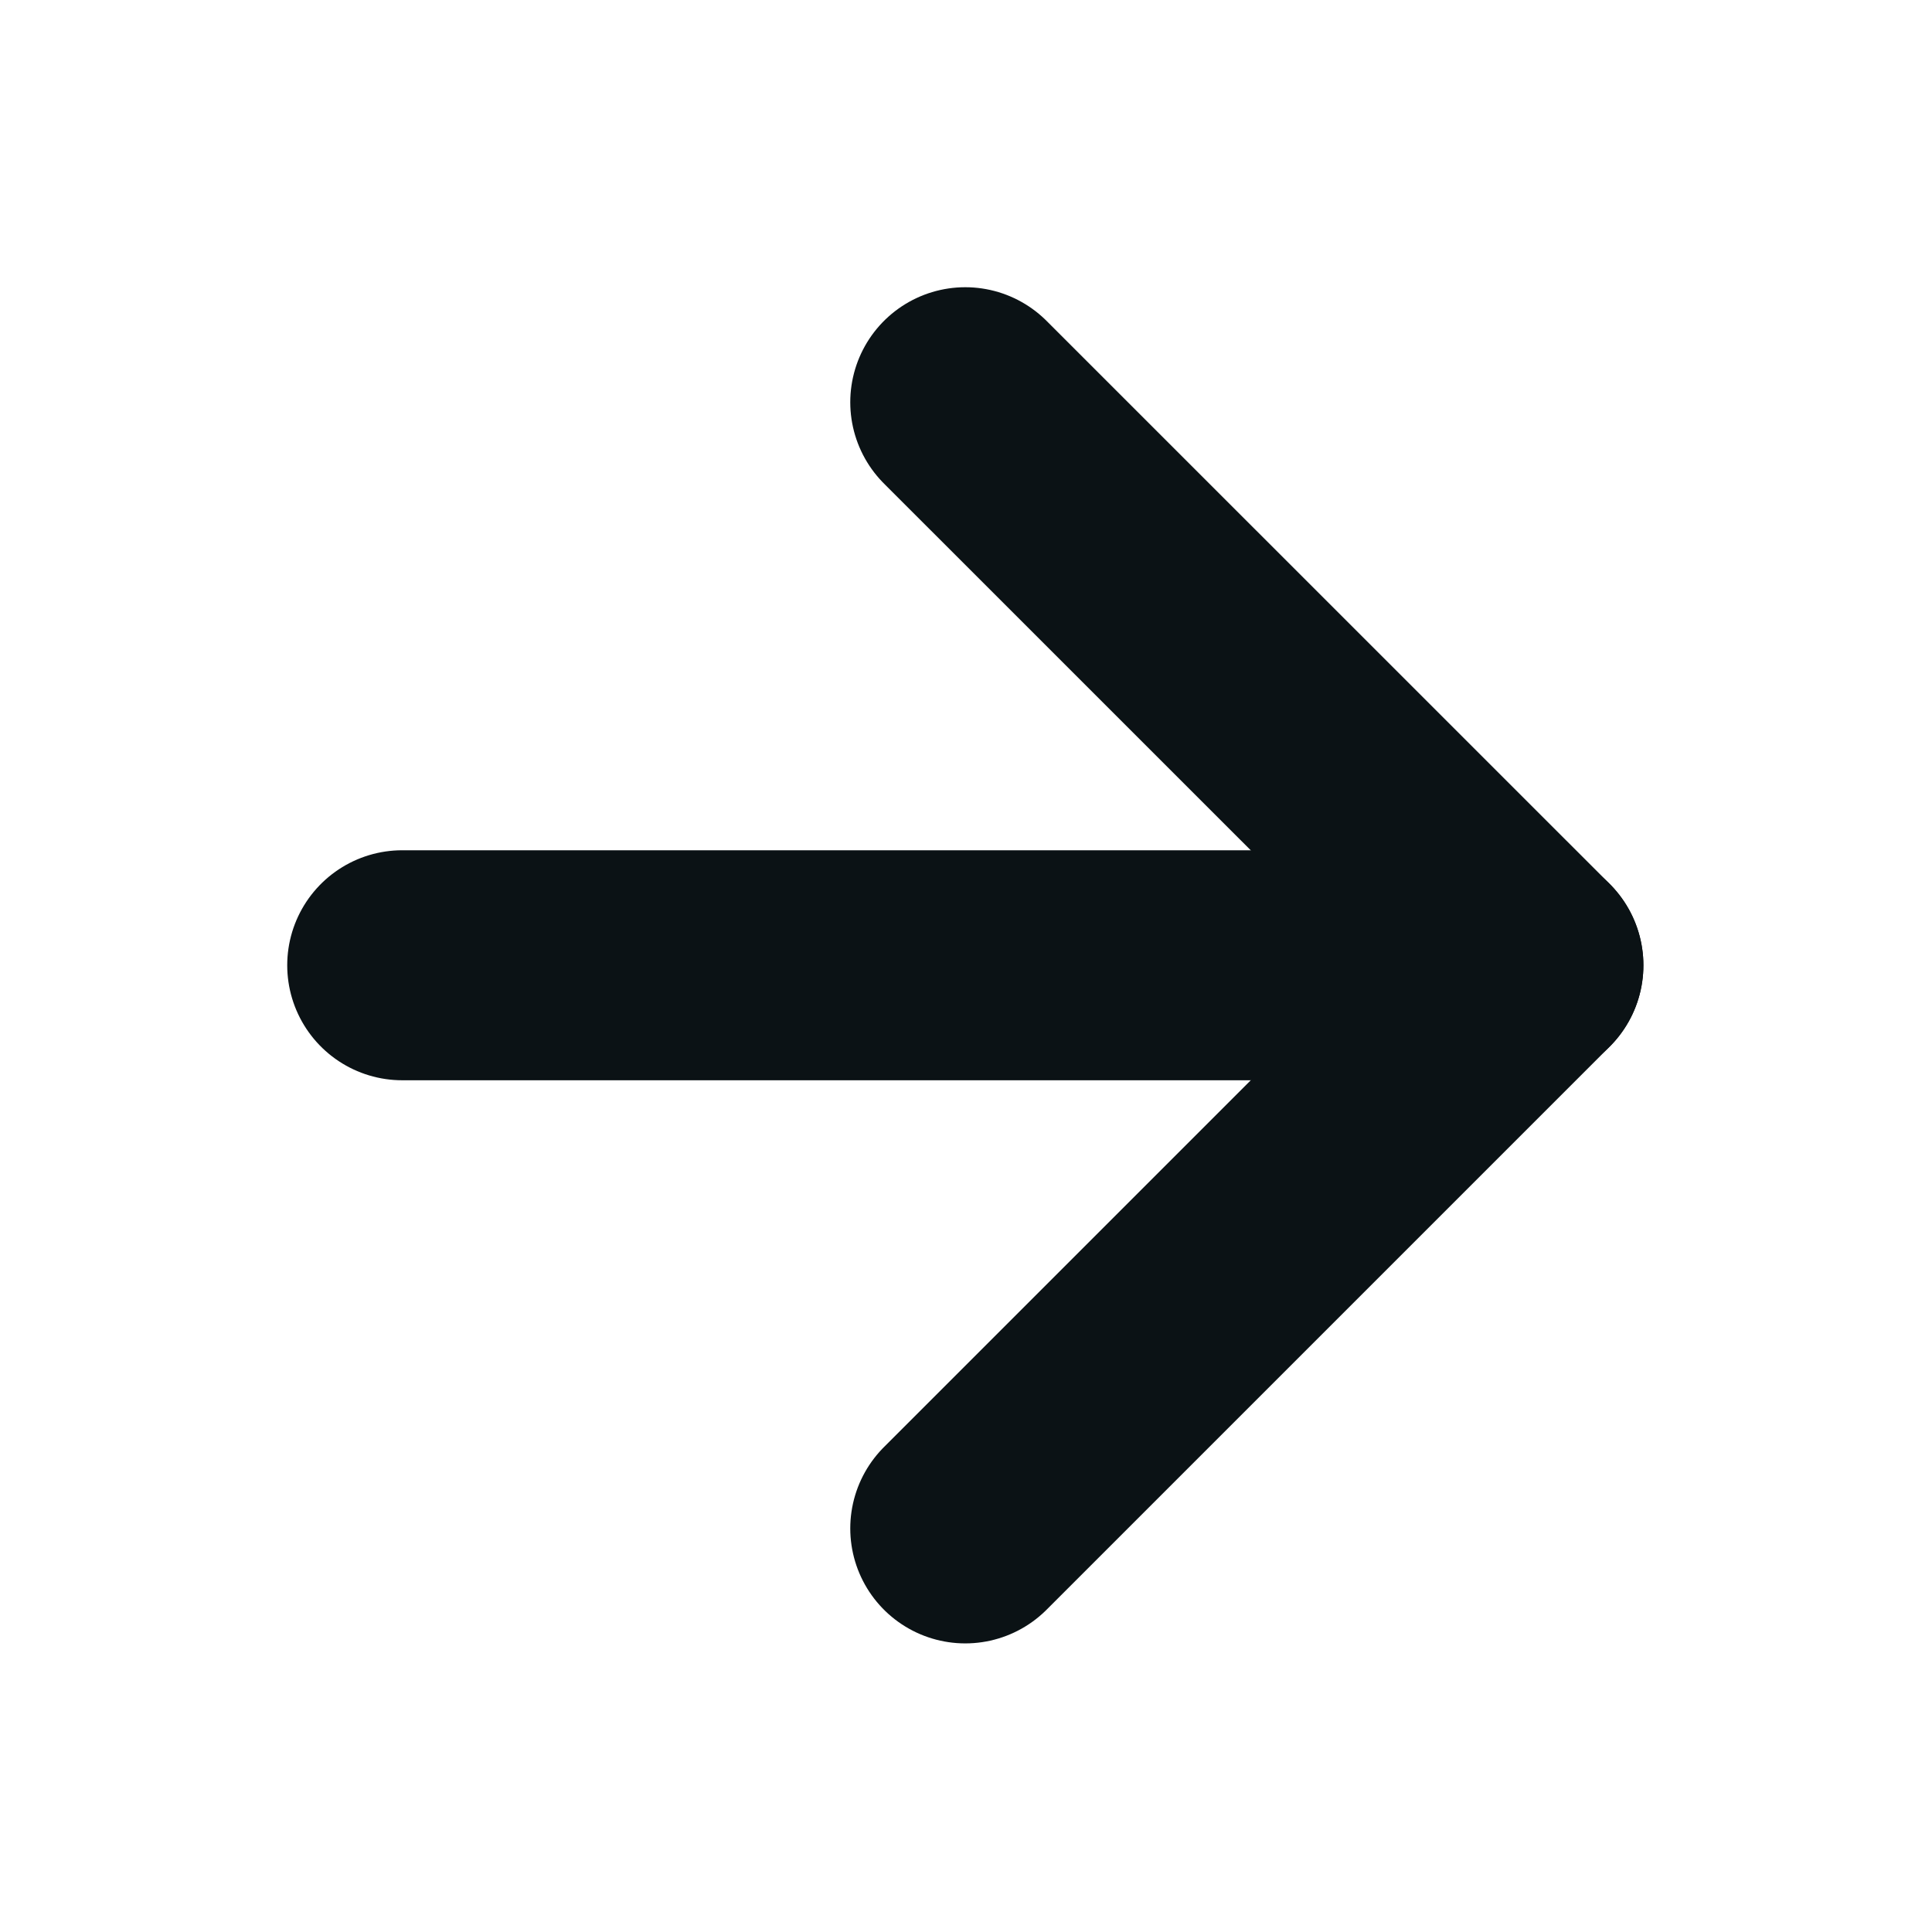
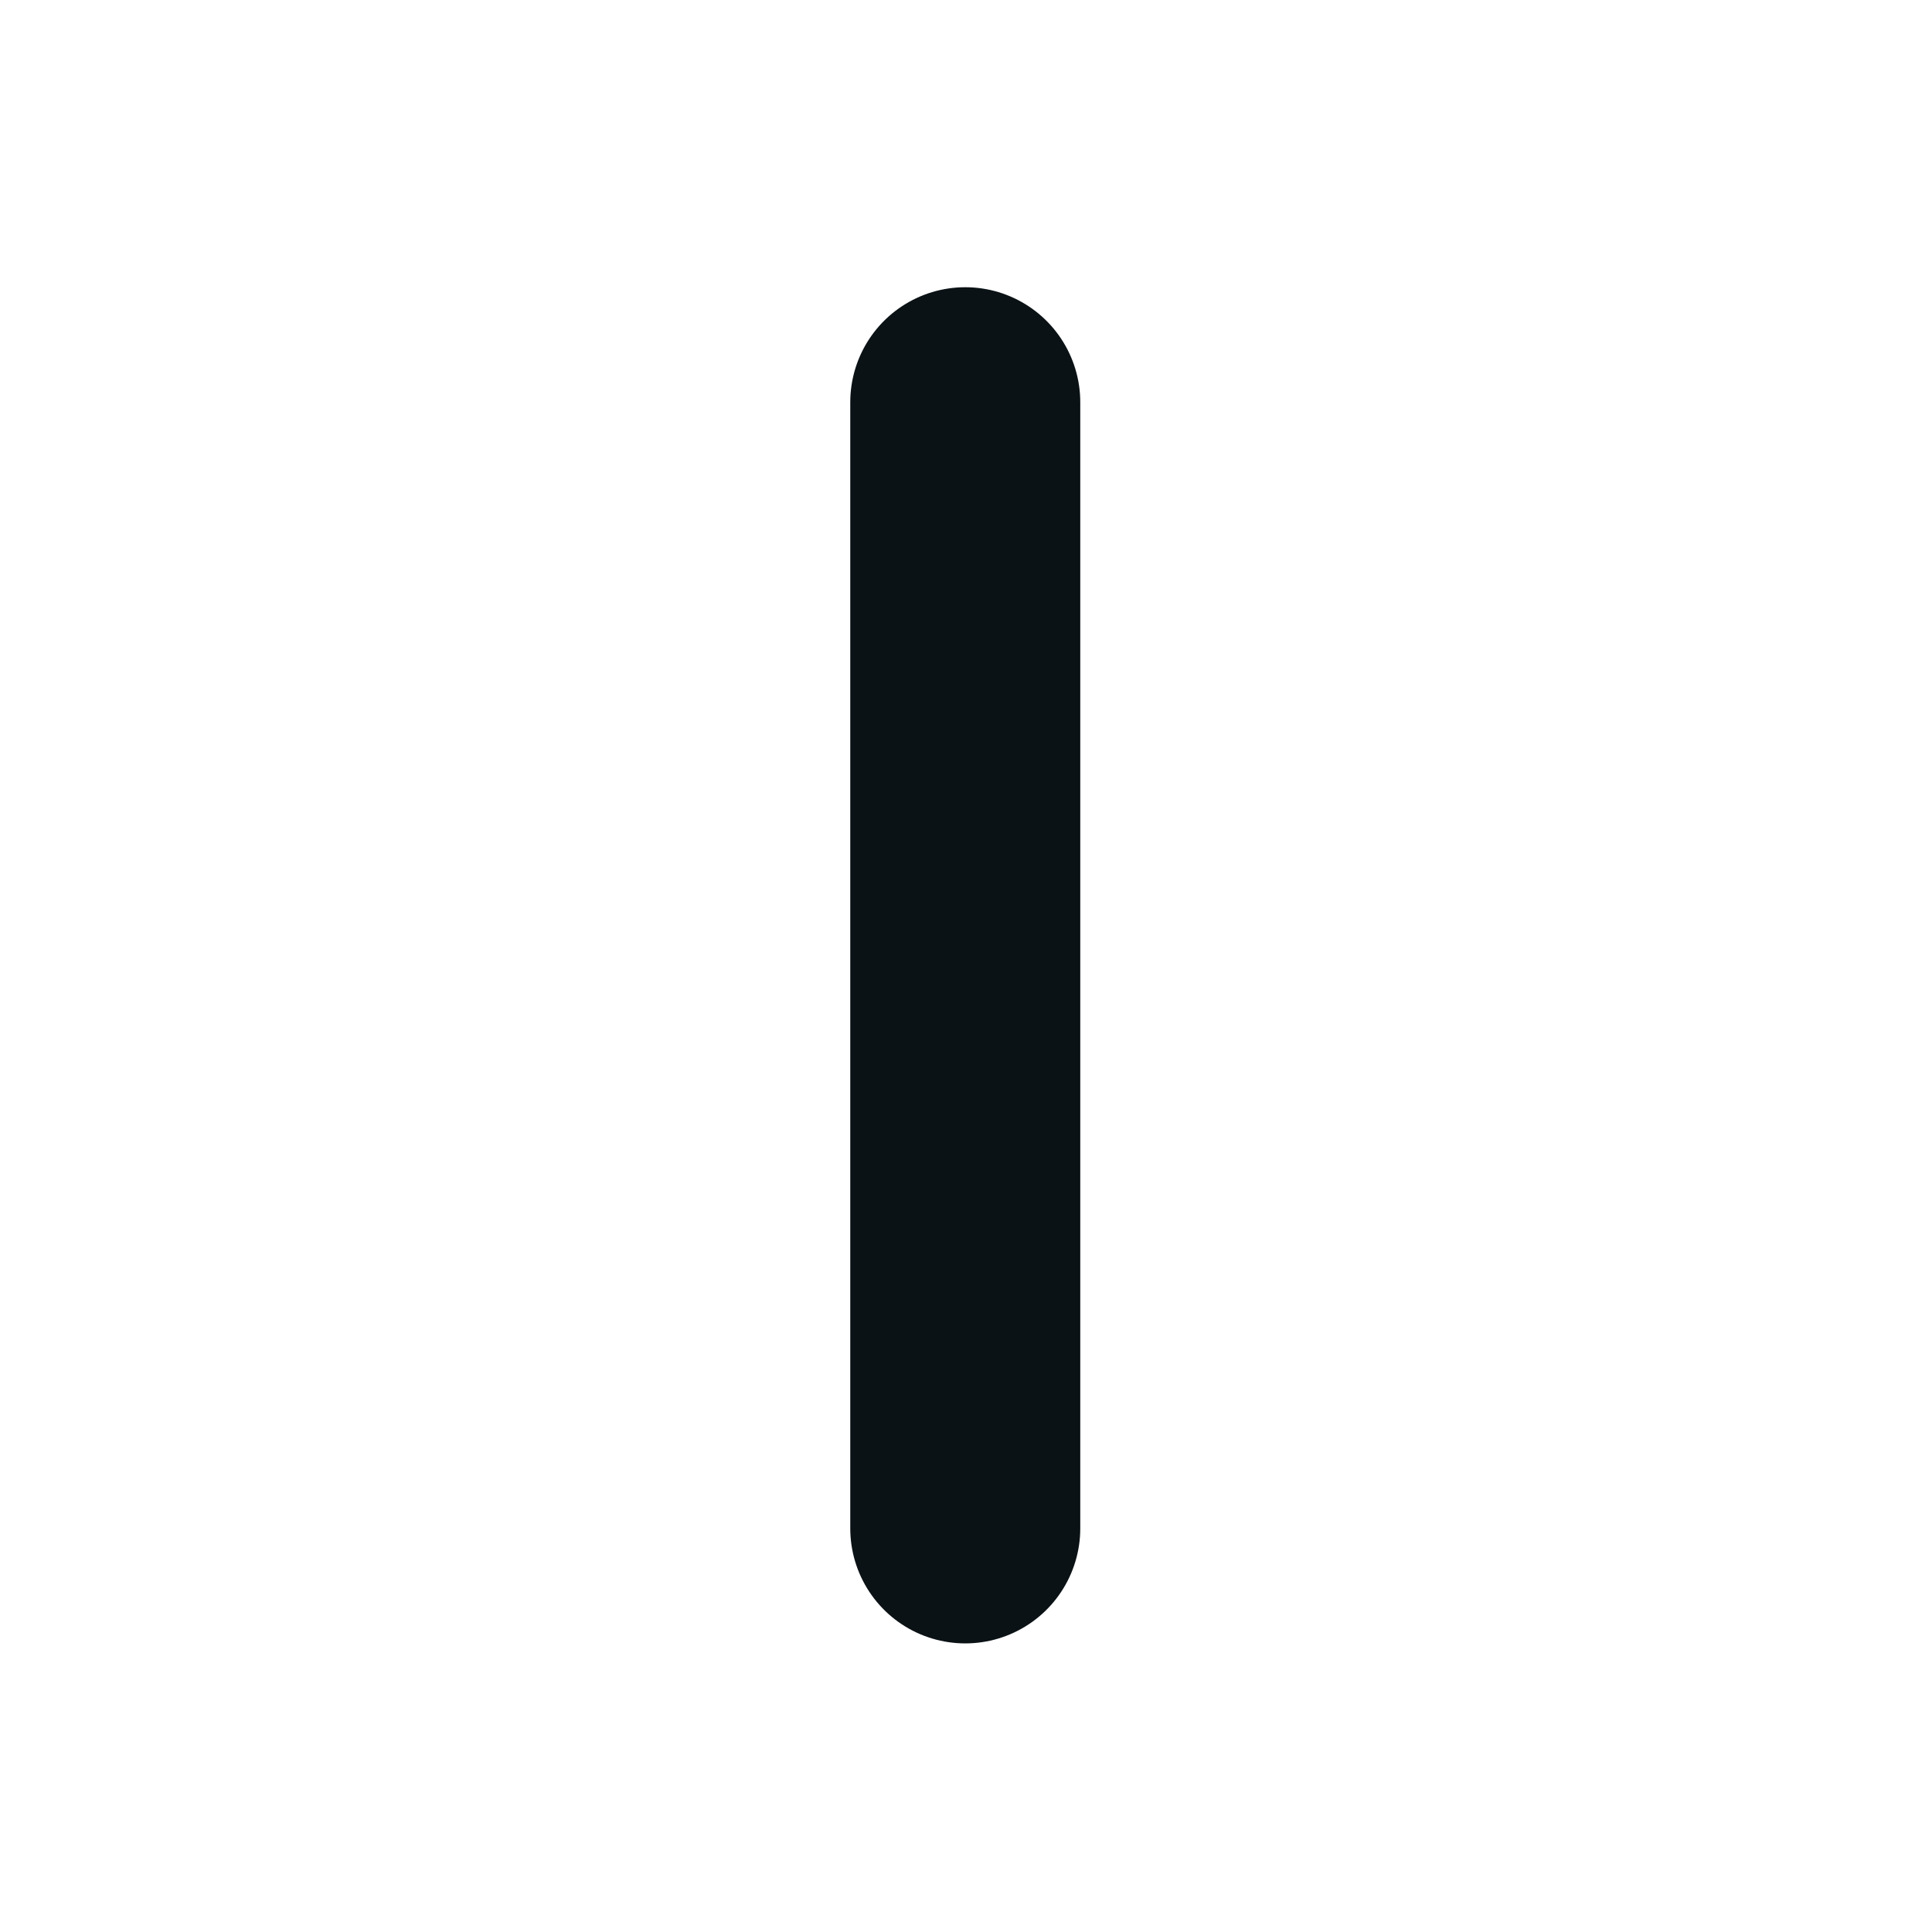
<svg xmlns="http://www.w3.org/2000/svg" width="21" height="21" viewBox="0 0 21 21" fill="none">
  <g id="arrow-right 1">
-     <path id="Vector" d="M4.372 10.492H16.613" stroke="#0B1215" stroke-width="2.5" stroke-linecap="round" stroke-linejoin="round" />
-     <path id="Vector_2" d="M10.492 4.372L16.613 10.492L10.492 16.613" stroke="#0B1215" stroke-width="2.5" stroke-linecap="round" stroke-linejoin="round" />
+     <path id="Vector_2" d="M10.492 4.372L10.492 16.613" stroke="#0B1215" stroke-width="2.5" stroke-linecap="round" stroke-linejoin="round" />
  </g>
</svg>